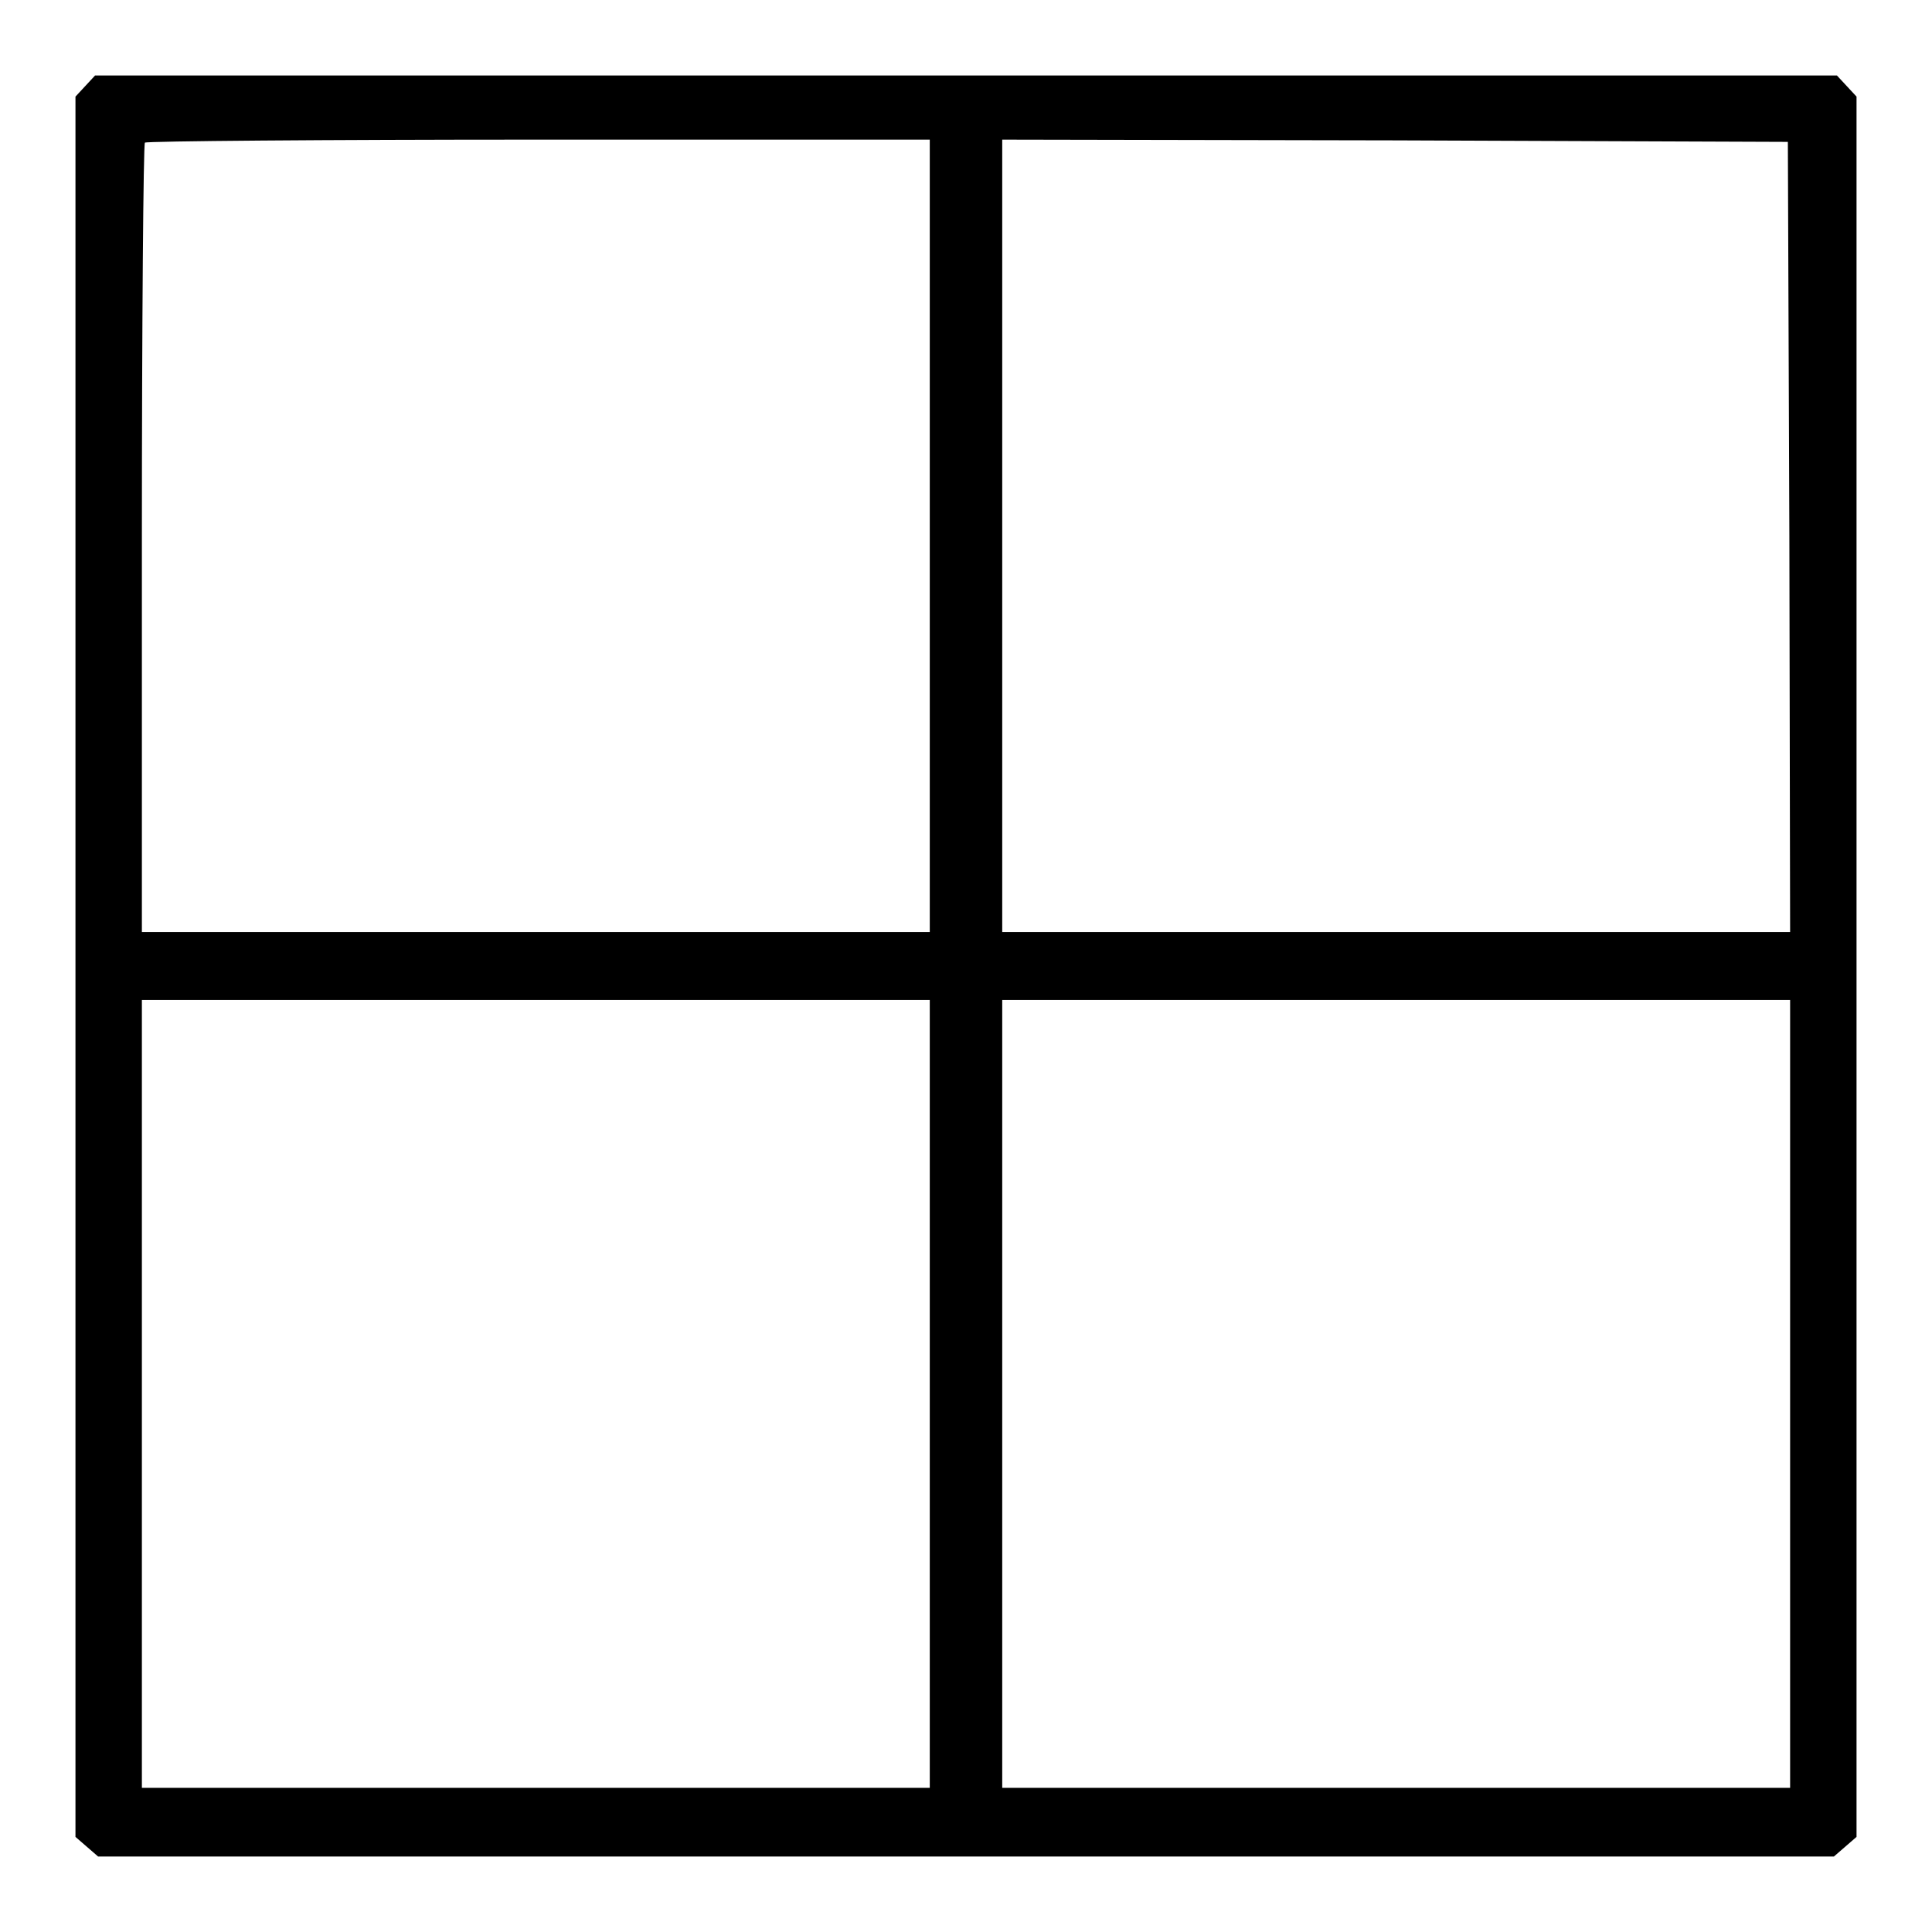
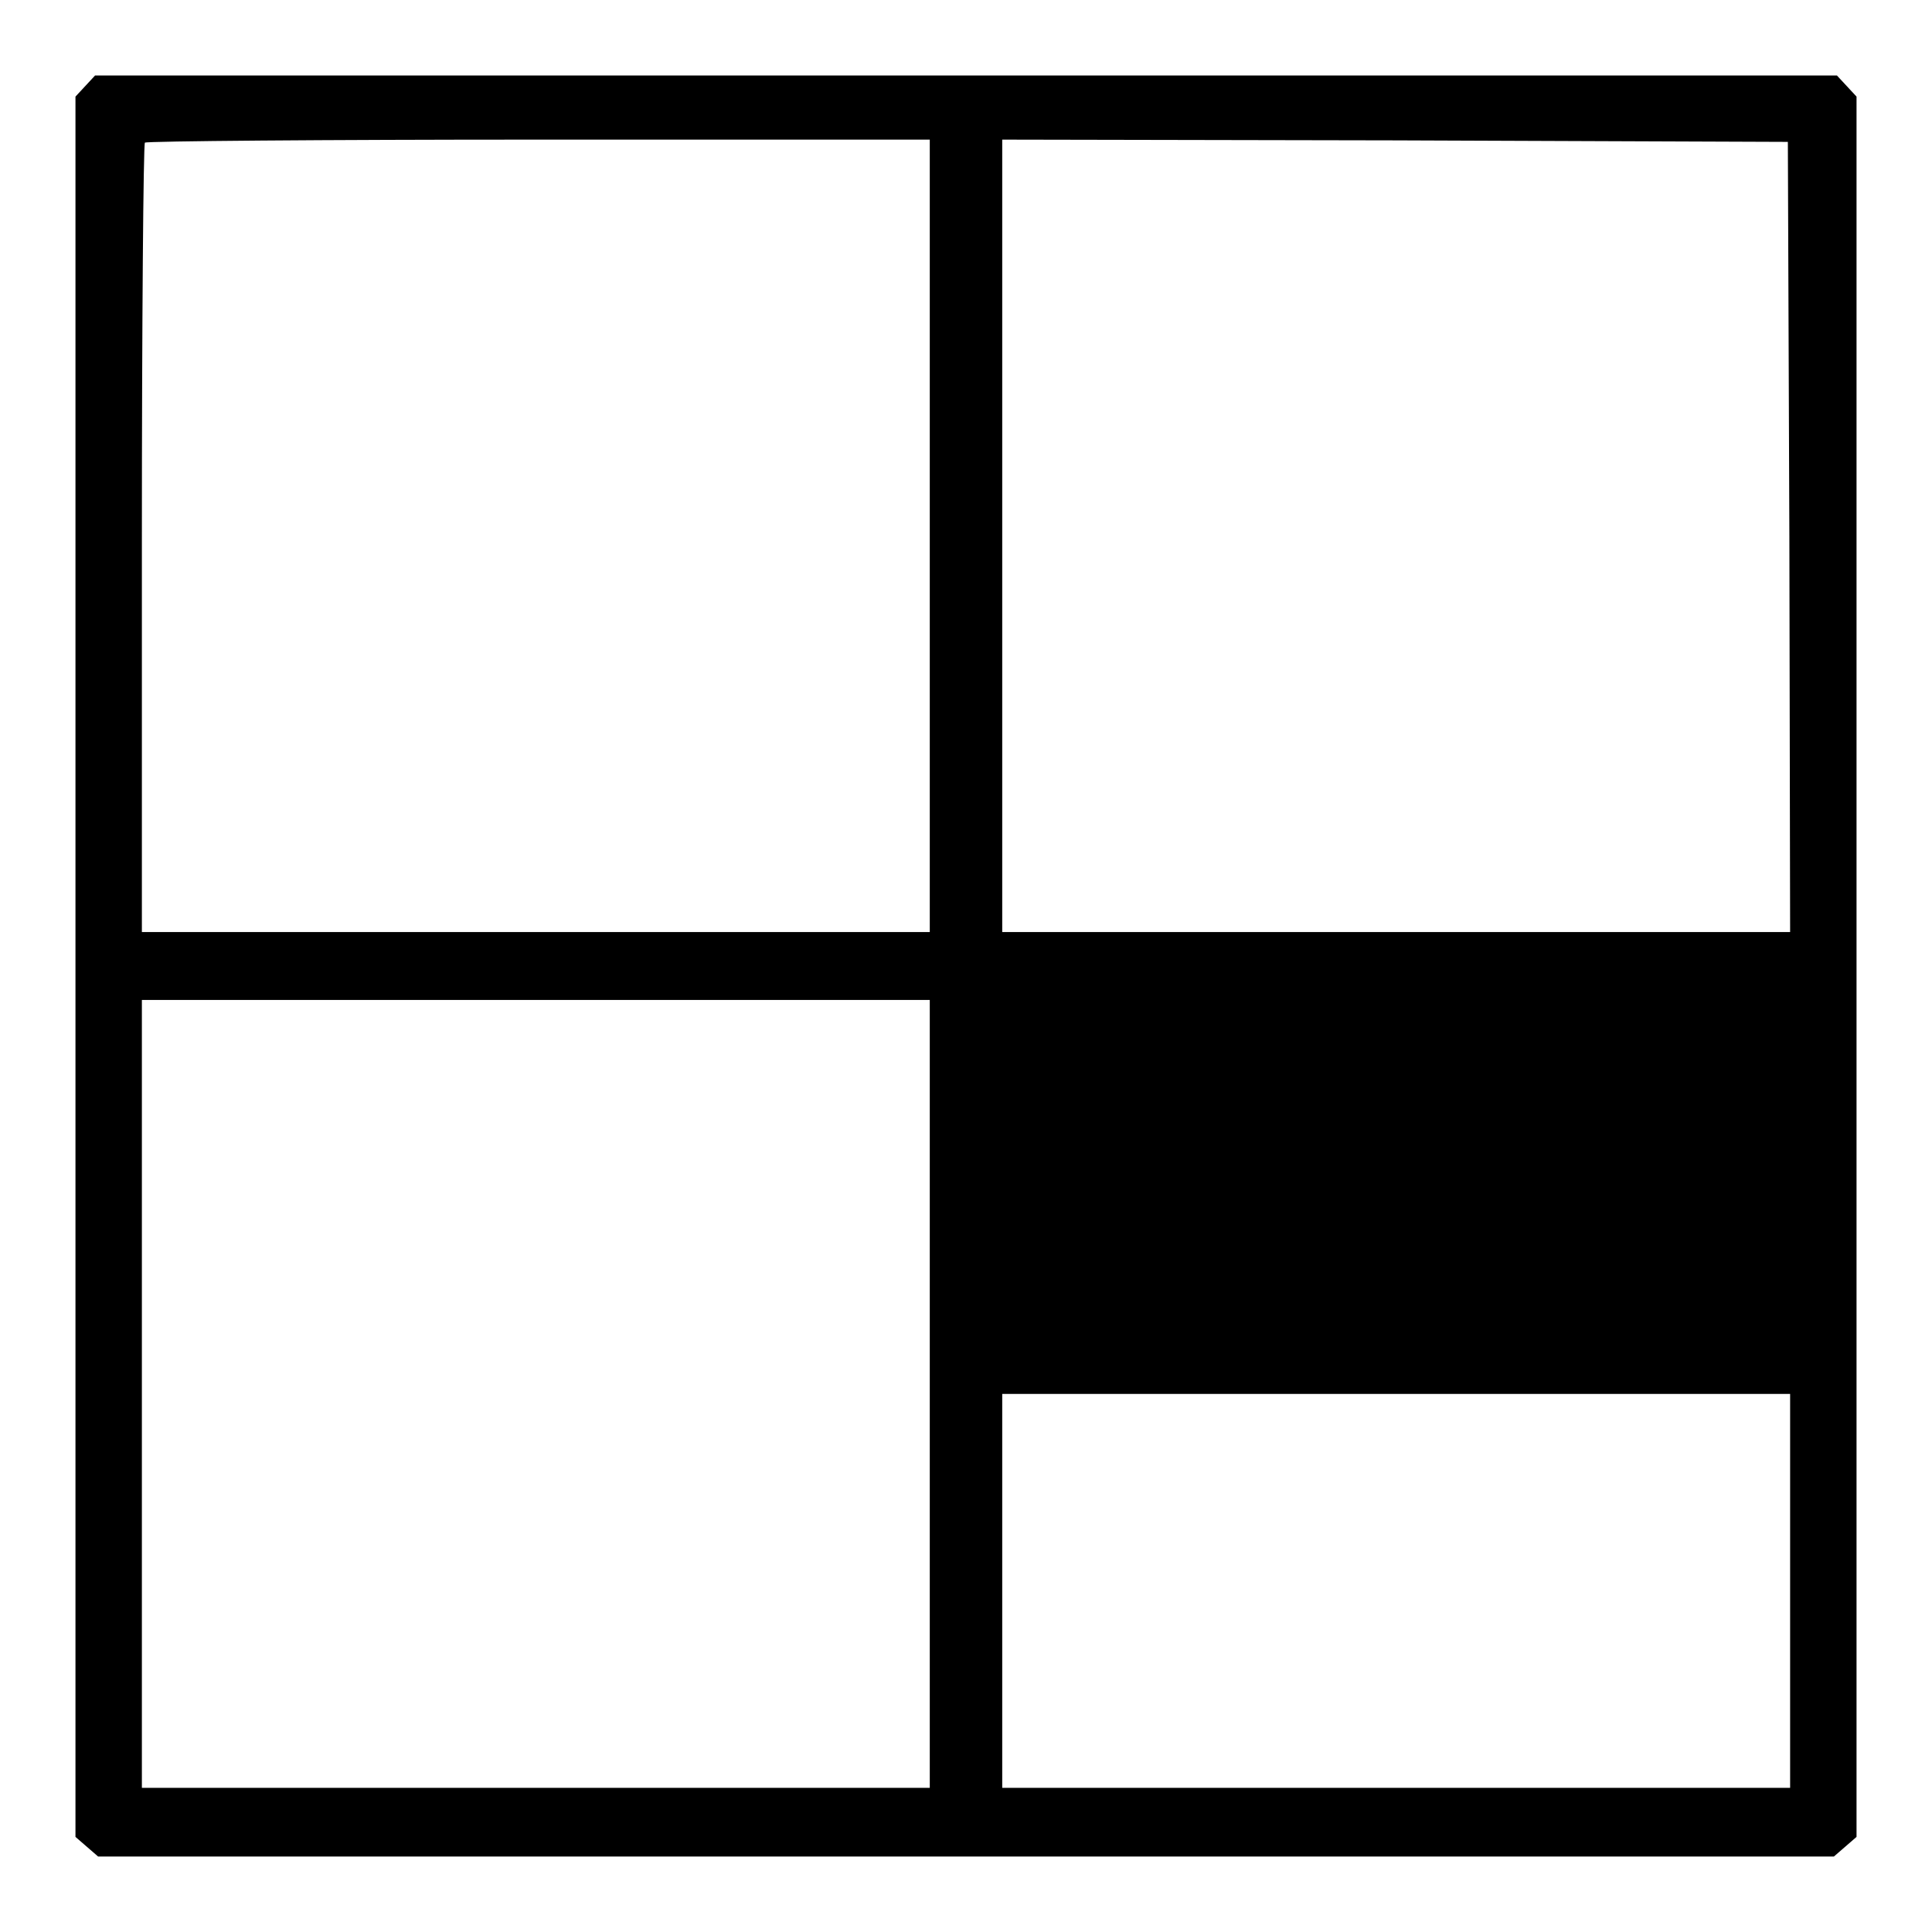
<svg xmlns="http://www.w3.org/2000/svg" version="1.1" x="0px" y="0px" viewBox="0 0 256 256" enable-background="new 0 0 256 256" xml:space="preserve">
  <g>
    <g>
      <g>
-         <path fill="#000000" d="M11.3,11.4L10,12.8v115.3v115.3l1.5,1.3L13,246h115h115l1.5-1.3l1.5-1.3V128.1V12.8l-1.3-1.4l-1.3-1.4H128H12.6L11.3,11.4z M123.2,71v52.5H71H18.8V71.4c0-28.7,0.2-52.3,0.4-52.5c0.2-0.2,23.7-0.4,52.2-0.4h51.8V71z M237.1,71.1l0.1,52.4H185h-52.2V71V18.5l52.1,0.1l52,0.2L237.1,71.1z M123.2,184.7v52.2H71H18.8v-52.2v-52.2H71h52.2V184.7z M237.2,184.7v52.2H185h-52.2v-52.2v-52.2H185h52.2V184.7z" />
+         <path fill="#000000" d="M11.3,11.4L10,12.8v115.3v115.3l1.5,1.3L13,246h115h115l1.5-1.3l1.5-1.3V128.1V12.8l-1.3-1.4l-1.3-1.4H128H12.6L11.3,11.4z M123.2,71v52.5H71H18.8V71.4c0-28.7,0.2-52.3,0.4-52.5c0.2-0.2,23.7-0.4,52.2-0.4h51.8V71z M237.1,71.1l0.1,52.4H185h-52.2V71V18.5l52.1,0.1l52,0.2L237.1,71.1z M123.2,184.7v52.2H71H18.8v-52.2v-52.2H71h52.2V184.7z M237.2,184.7v52.2H185h-52.2v-52.2H185h52.2V184.7z" />
      </g>
    </g>
  </g>
</svg>